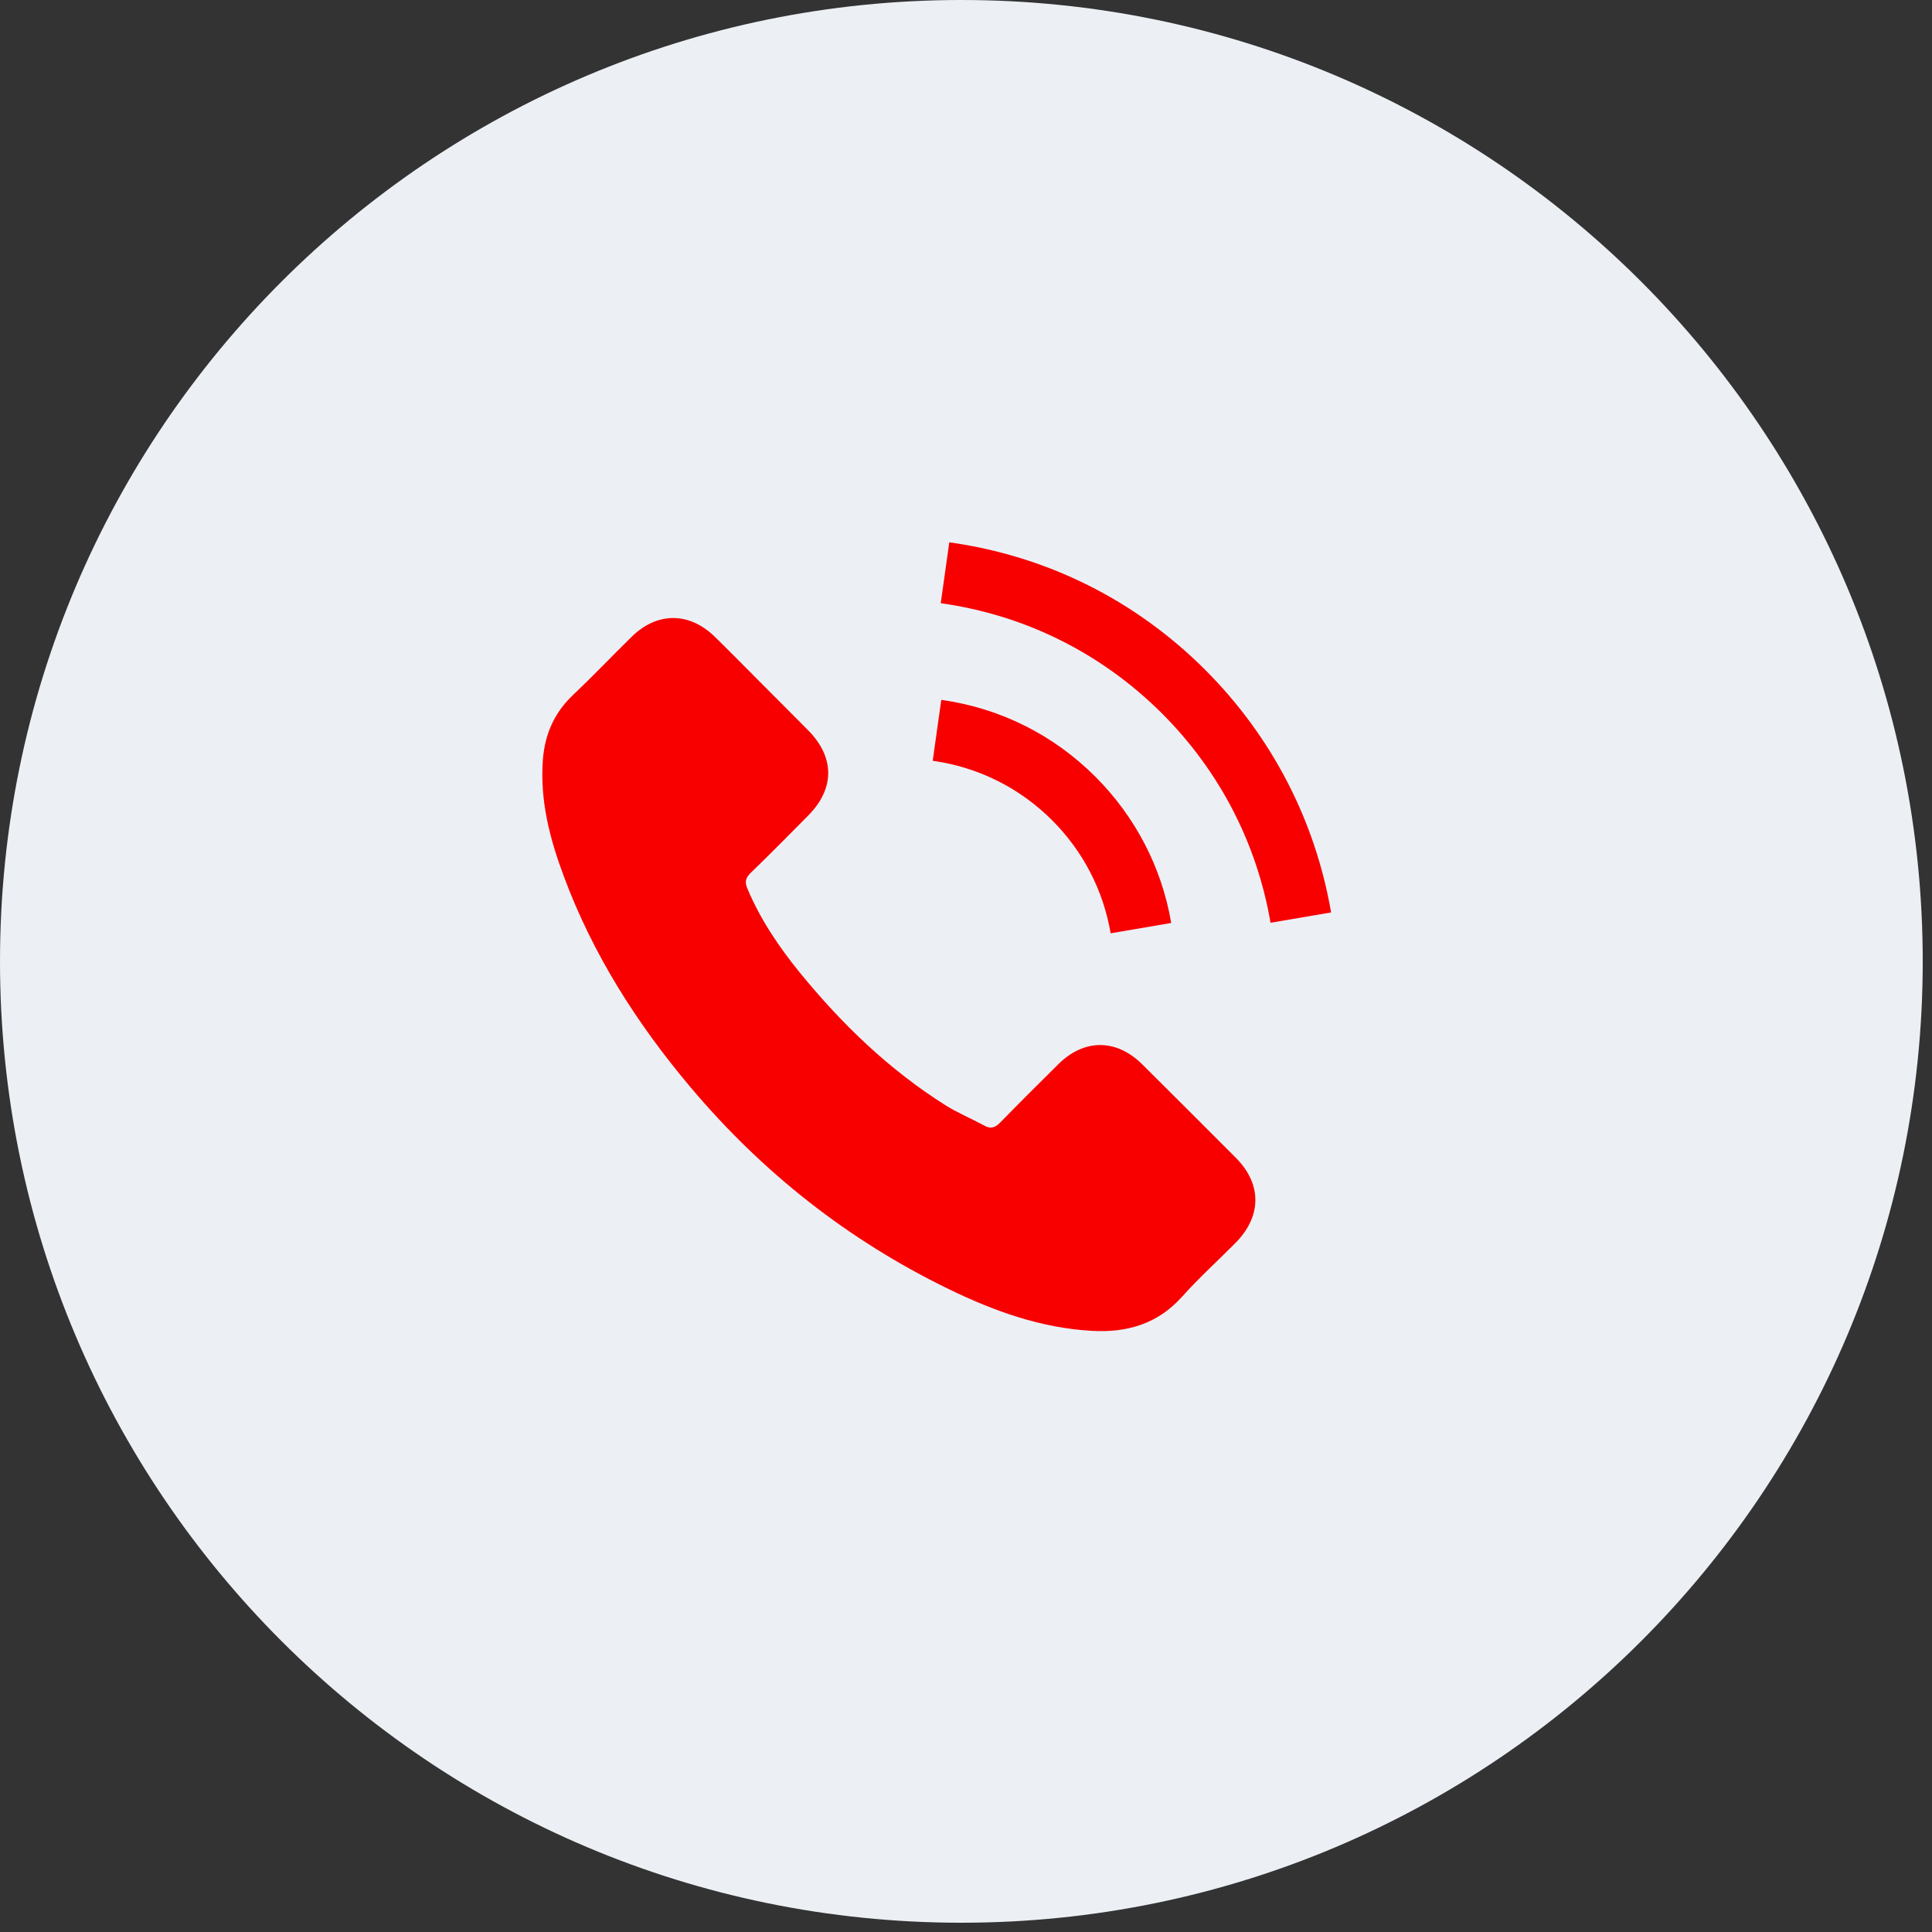
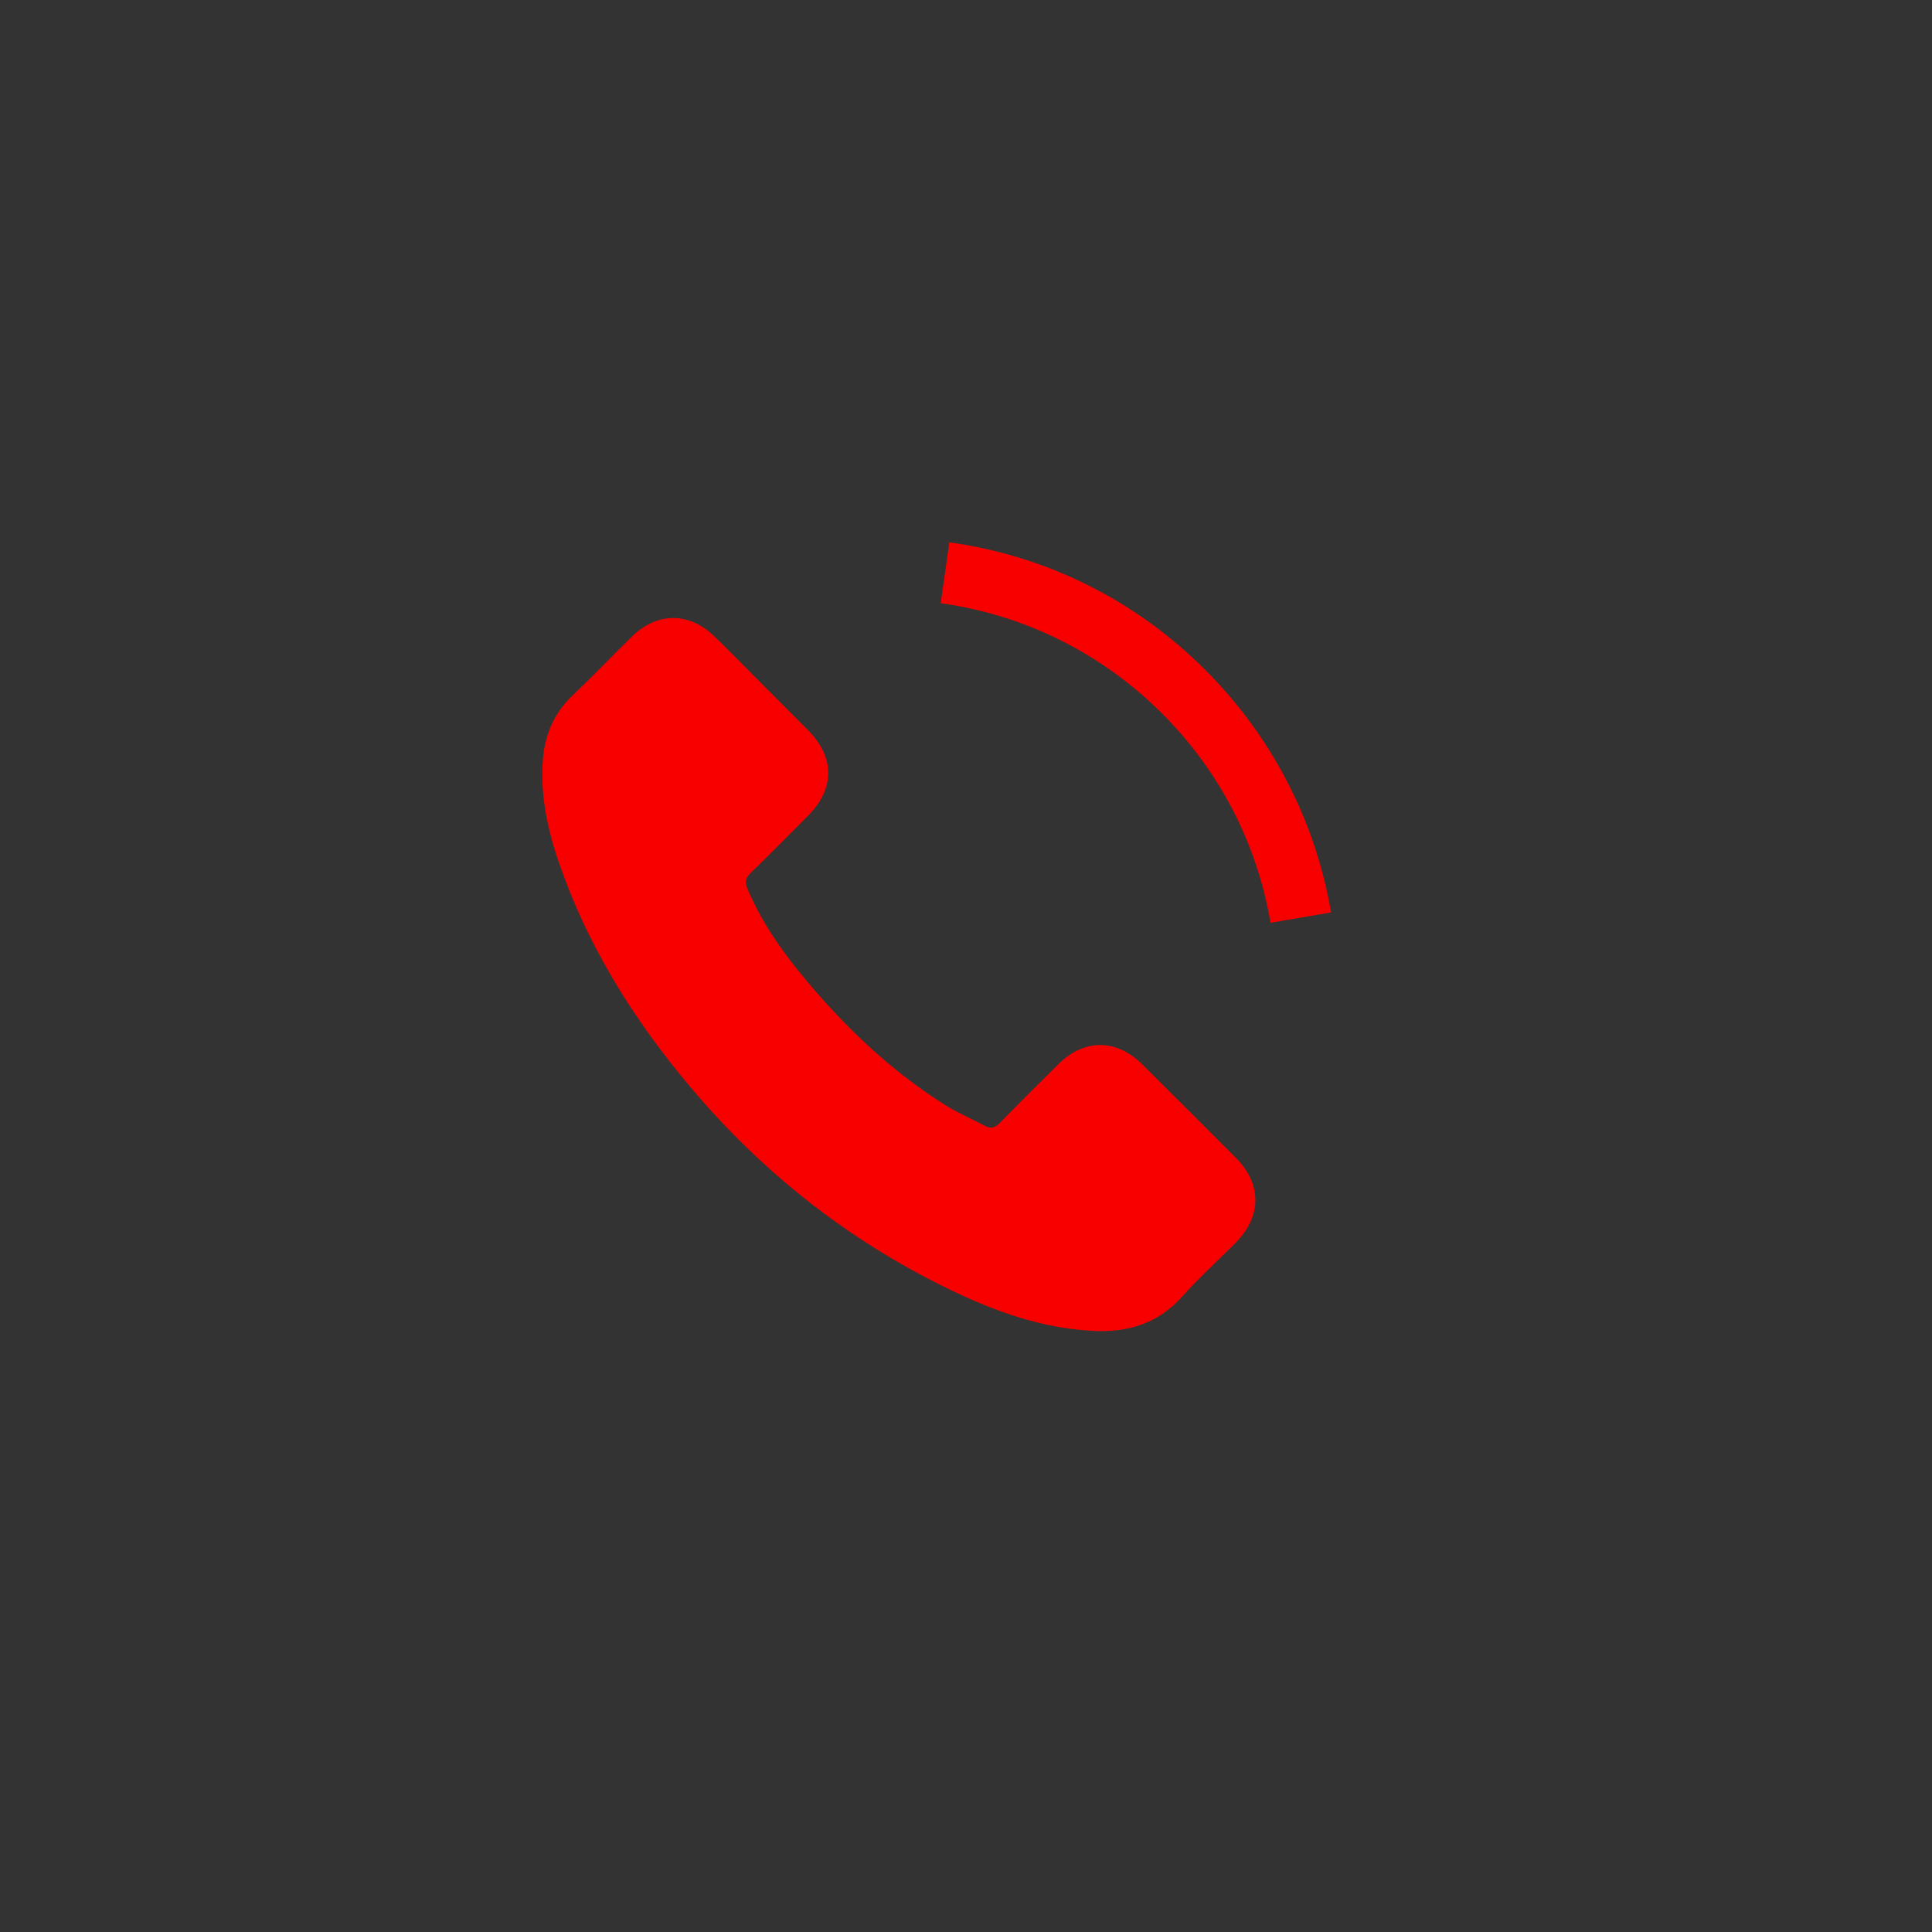
<svg xmlns="http://www.w3.org/2000/svg" width="40" height="40" viewBox="0 0 40 40" fill="none">
  <rect x="0" y="0" width="40" height="40" fill="#333333" stroke="none" />
-   <path d="M39.808 19.904C39.808 30.896 30.896 39.808 19.904 39.808C8.911 39.808 0 30.896 0 19.904C0 8.911 8.911 0 19.904 0C30.896 0 39.808 8.911 39.808 19.904Z" fill="#ECF0F5" />
  <g clip-path="url(#clip0_130_78)">
    <path d="M23.644 22.031C23.11 21.505 22.444 21.505 21.914 22.031C21.51 22.432 21.105 22.833 20.708 23.241C20.599 23.353 20.507 23.377 20.375 23.302C20.113 23.16 19.834 23.044 19.583 22.888C18.41 22.15 17.428 21.202 16.558 20.135C16.127 19.605 15.743 19.037 15.474 18.398C15.42 18.269 15.43 18.184 15.535 18.079C15.94 17.688 16.334 17.287 16.732 16.886C17.286 16.329 17.286 15.676 16.728 15.116C16.412 14.796 16.096 14.483 15.78 14.164C15.454 13.838 15.131 13.508 14.801 13.185C14.268 12.665 13.602 12.665 13.072 13.189C12.664 13.59 12.273 14.001 11.858 14.395C11.474 14.759 11.281 15.204 11.24 15.724C11.175 16.57 11.383 17.369 11.675 18.147C12.273 19.758 13.184 21.188 14.288 22.5C15.78 24.274 17.561 25.678 19.644 26.69C20.582 27.146 21.554 27.496 22.611 27.554C23.338 27.594 23.97 27.411 24.477 26.843C24.823 26.456 25.214 26.102 25.581 25.732C26.125 25.181 26.128 24.515 25.588 23.972C24.942 23.323 24.293 22.677 23.644 22.031Z" fill="#F80000" />
-     <path d="M22.995 19.323L24.249 19.109C24.052 17.957 23.508 16.913 22.682 16.084C21.809 15.211 20.704 14.66 19.488 14.49L19.311 15.751C20.252 15.884 21.109 16.308 21.785 16.985C22.424 17.624 22.842 18.432 22.995 19.323Z" fill="#F80000" />
    <path d="M24.956 13.872C23.508 12.424 21.676 11.51 19.654 11.228L19.477 12.489C21.224 12.733 22.808 13.525 24.059 14.772C25.245 15.958 26.023 17.457 26.305 19.105L27.559 18.891C27.229 16.981 26.329 15.248 24.956 13.872Z" fill="#F80000" />
  </g>
  <defs>
    <clipPath id="clip0_130_78">
      <rect width="16.331" height="16.331" fill="white" transform="translate(11.228 11.228)" />
    </clipPath>
  </defs>
</svg>